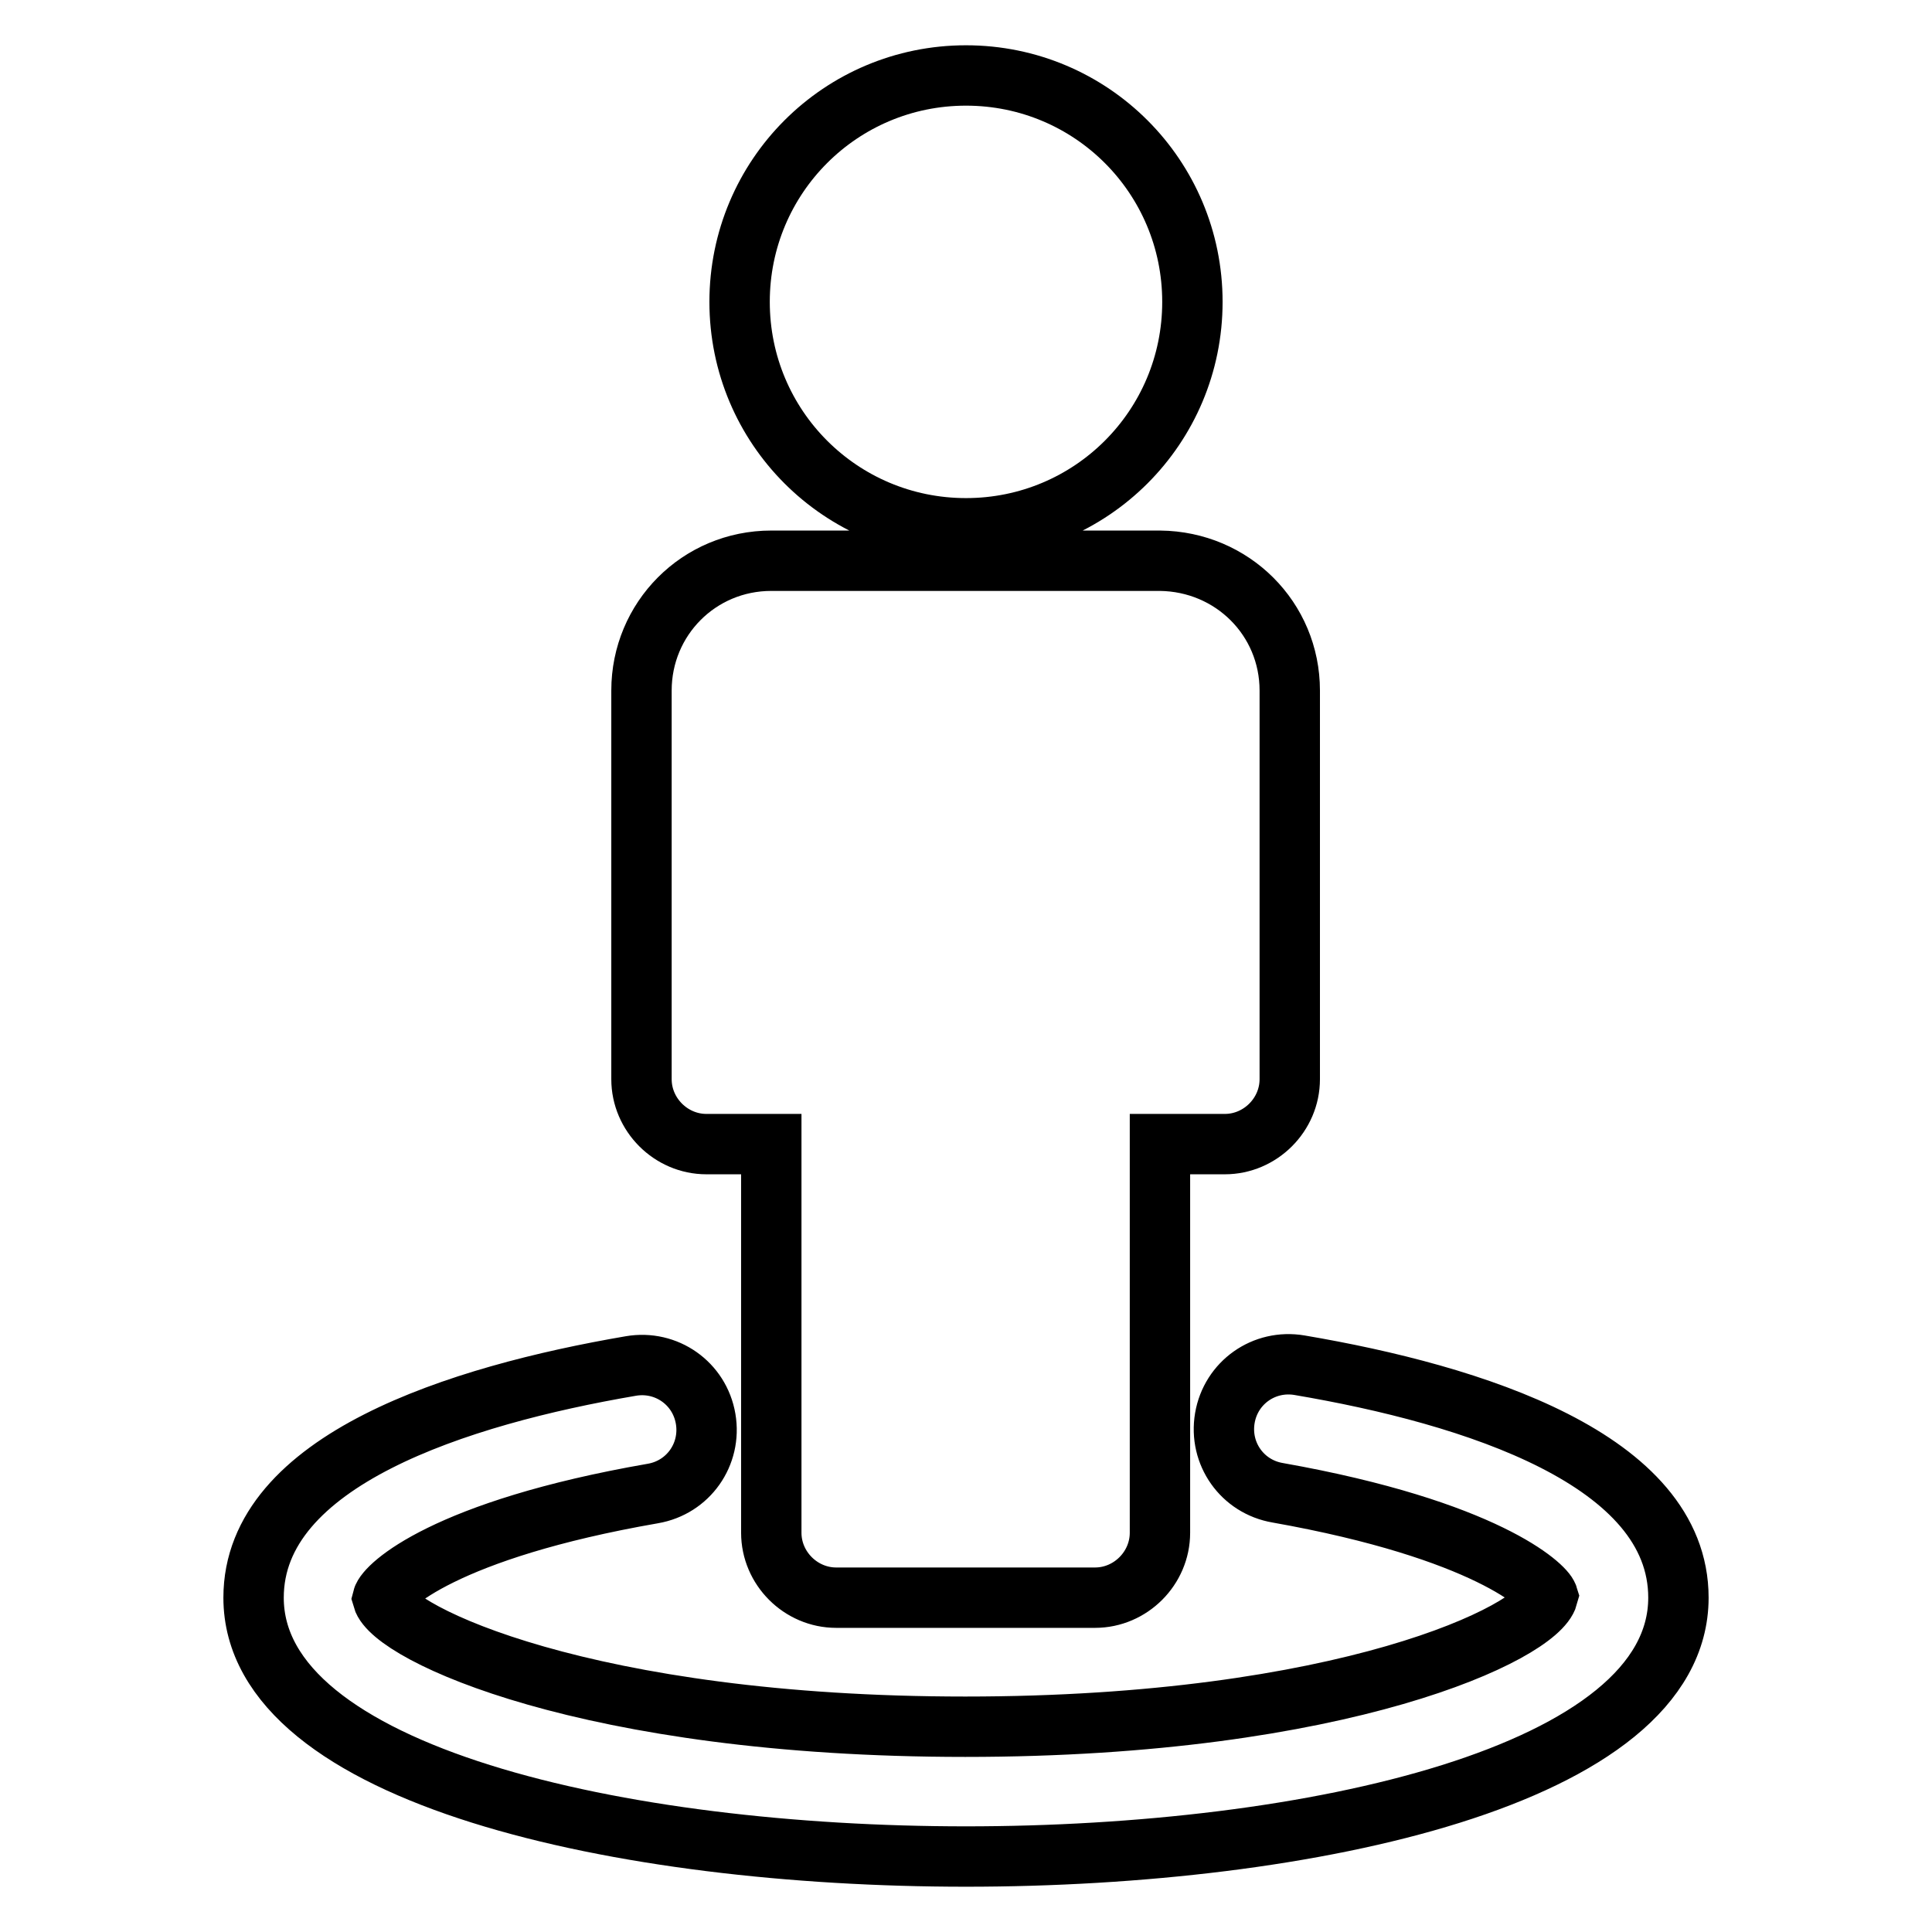
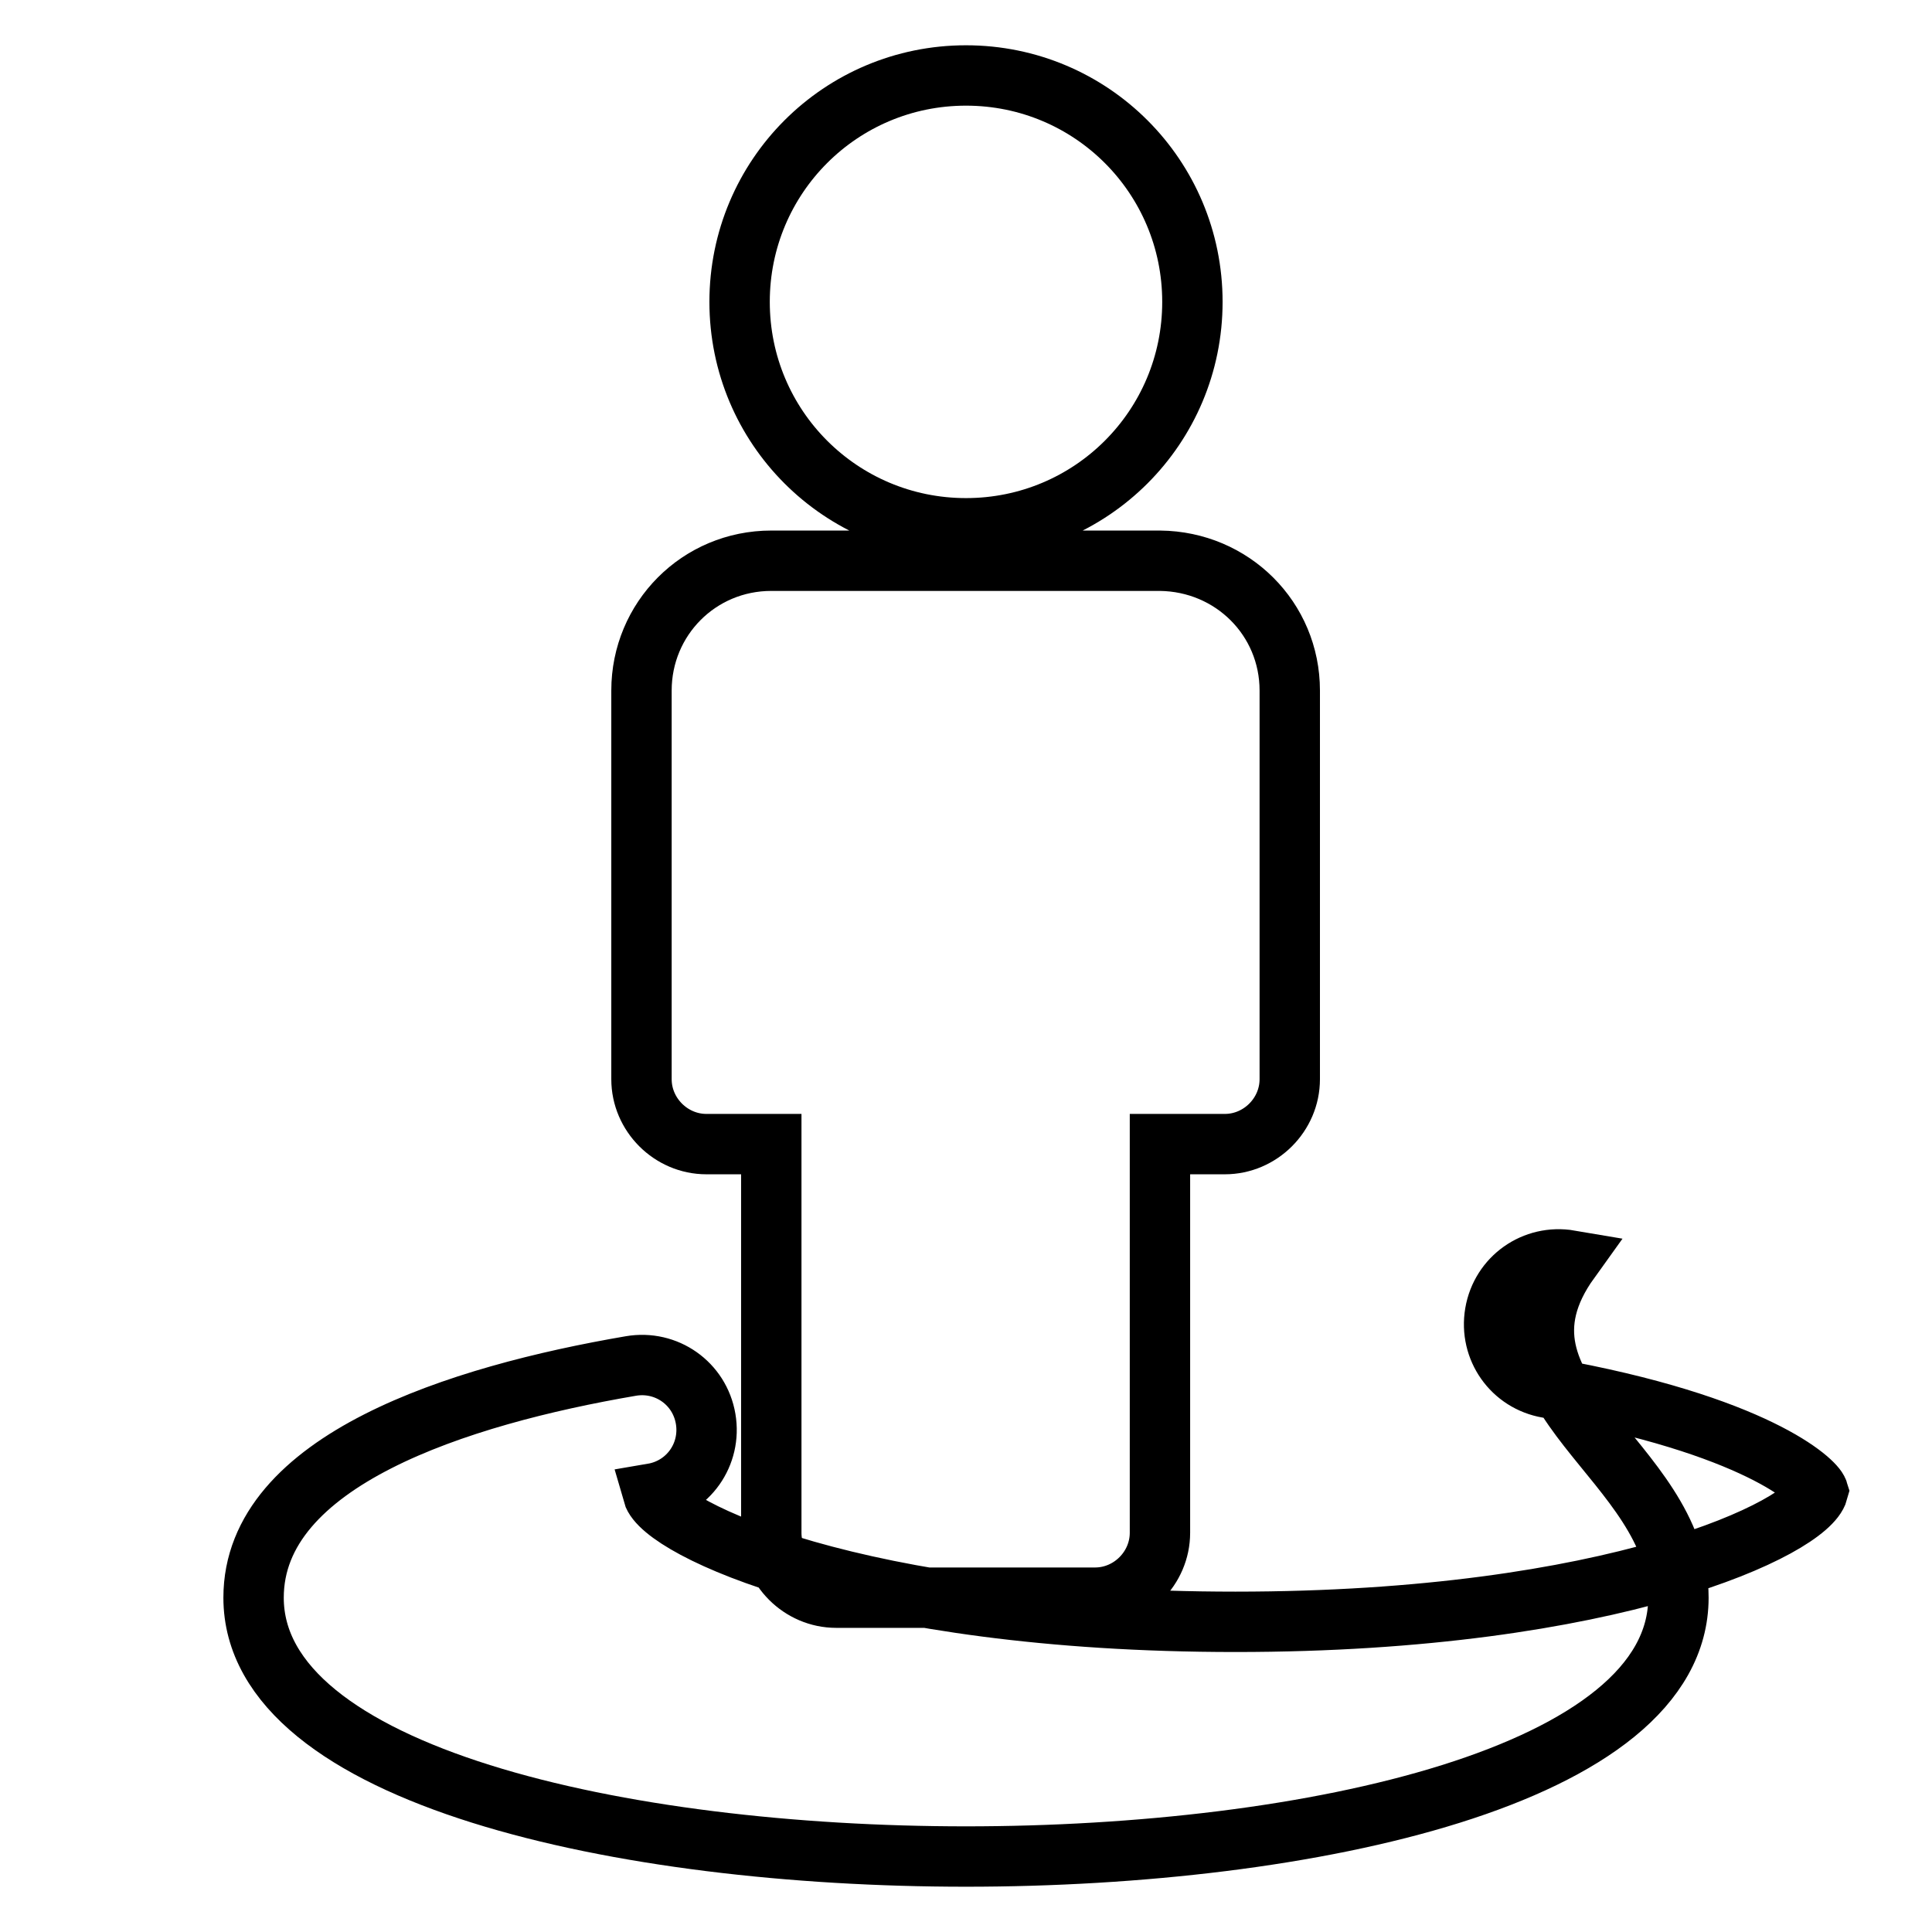
<svg xmlns="http://www.w3.org/2000/svg" version="1.1" x="0px" y="0px" viewBox="0 0 256 256" enable-background="new 0 0 256 256" xml:space="preserve">
  <g>
-     <path stroke-width="8" fill-opacity="0" stroke="#000000" d="M222.4,211.7c0,23.6-48.9,34.3-94.4,34.3s-94.4-10.7-94.4-34.3c0-18.2,27.2-26.8,50-30.7 c4.7-0.8,9.1,2.3,9.9,7s-2.3,9.1-7,9.9c-27.6,4.8-35.4,12.3-35.8,13.9c1.3,4.6,27.1,17,77.2,17c50.2,0,75.9-12.5,77.2-17.3 c-0.4-1.3-8.2-8.8-35.8-13.7c-4.7-0.8-7.8-5.2-7-9.9c0.8-4.7,5.2-7.8,9.9-7C195.2,184.8,222.4,193.4,222.4,211.7L222.4,211.7z  M170.9,91.5V143c0,4.7-3.9,8.6-8.6,8.6h-8.6v51.5c0,4.7-3.9,8.6-8.6,8.6h-34.3c-4.7,0-8.6-3.9-8.6-8.6v-51.5h-8.6 c-4.7,0-8.6-3.9-8.6-8.6V91.5c0-9.5,7.6-17.2,17.2-17.2h51.5C163.3,74.4,170.9,82,170.9,91.5L170.9,91.5z M158,40 c0,16.6-13.4,30-30,30c-16.6,0-30-13.4-30-30s13.4-30,30-30C144.6,10,158,23.4,158,40z" />
+     <path stroke-width="8" fill-opacity="0" stroke="#000000" d="M222.4,211.7c0,23.6-48.9,34.3-94.4,34.3s-94.4-10.7-94.4-34.3c0-18.2,27.2-26.8,50-30.7 c4.7-0.8,9.1,2.3,9.9,7s-2.3,9.1-7,9.9c1.3,4.6,27.1,17,77.2,17c50.2,0,75.9-12.5,77.2-17.3 c-0.4-1.3-8.2-8.8-35.8-13.7c-4.7-0.8-7.8-5.2-7-9.9c0.8-4.7,5.2-7.8,9.9-7C195.2,184.8,222.4,193.4,222.4,211.7L222.4,211.7z  M170.9,91.5V143c0,4.7-3.9,8.6-8.6,8.6h-8.6v51.5c0,4.7-3.9,8.6-8.6,8.6h-34.3c-4.7,0-8.6-3.9-8.6-8.6v-51.5h-8.6 c-4.7,0-8.6-3.9-8.6-8.6V91.5c0-9.5,7.6-17.2,17.2-17.2h51.5C163.3,74.4,170.9,82,170.9,91.5L170.9,91.5z M158,40 c0,16.6-13.4,30-30,30c-16.6,0-30-13.4-30-30s13.4-30,30-30C144.6,10,158,23.4,158,40z" />
  </g>
</svg>